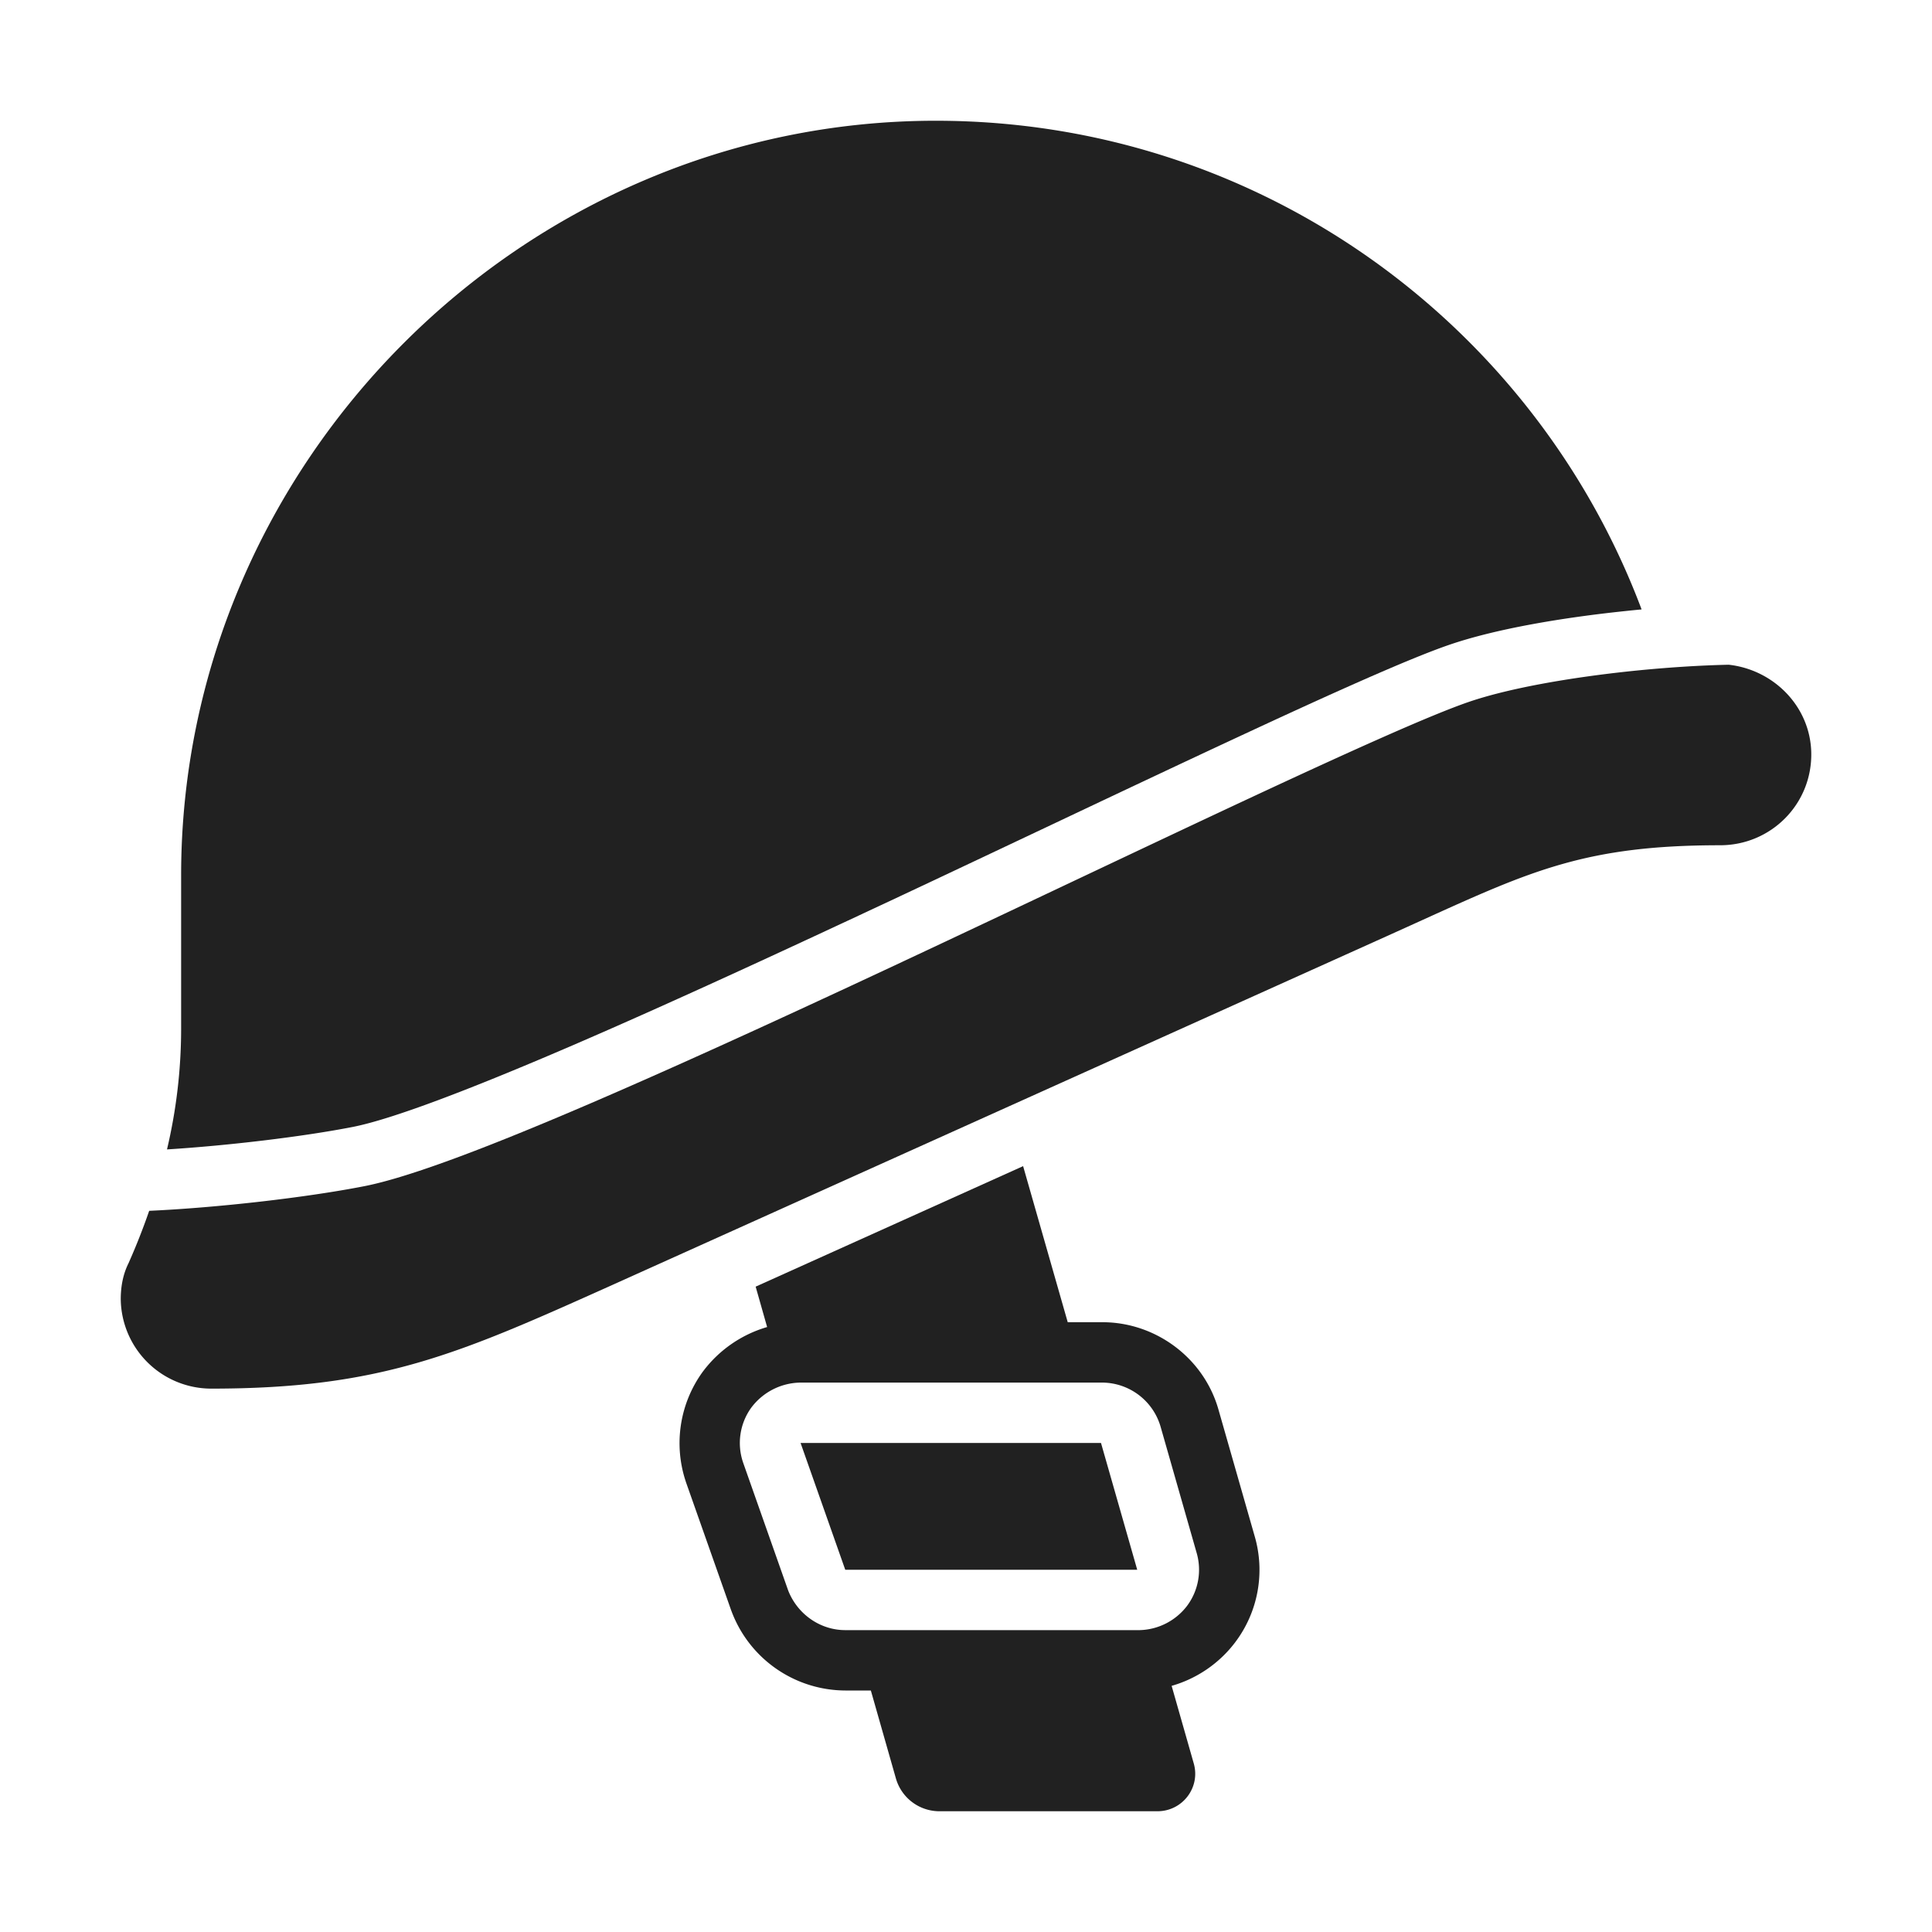
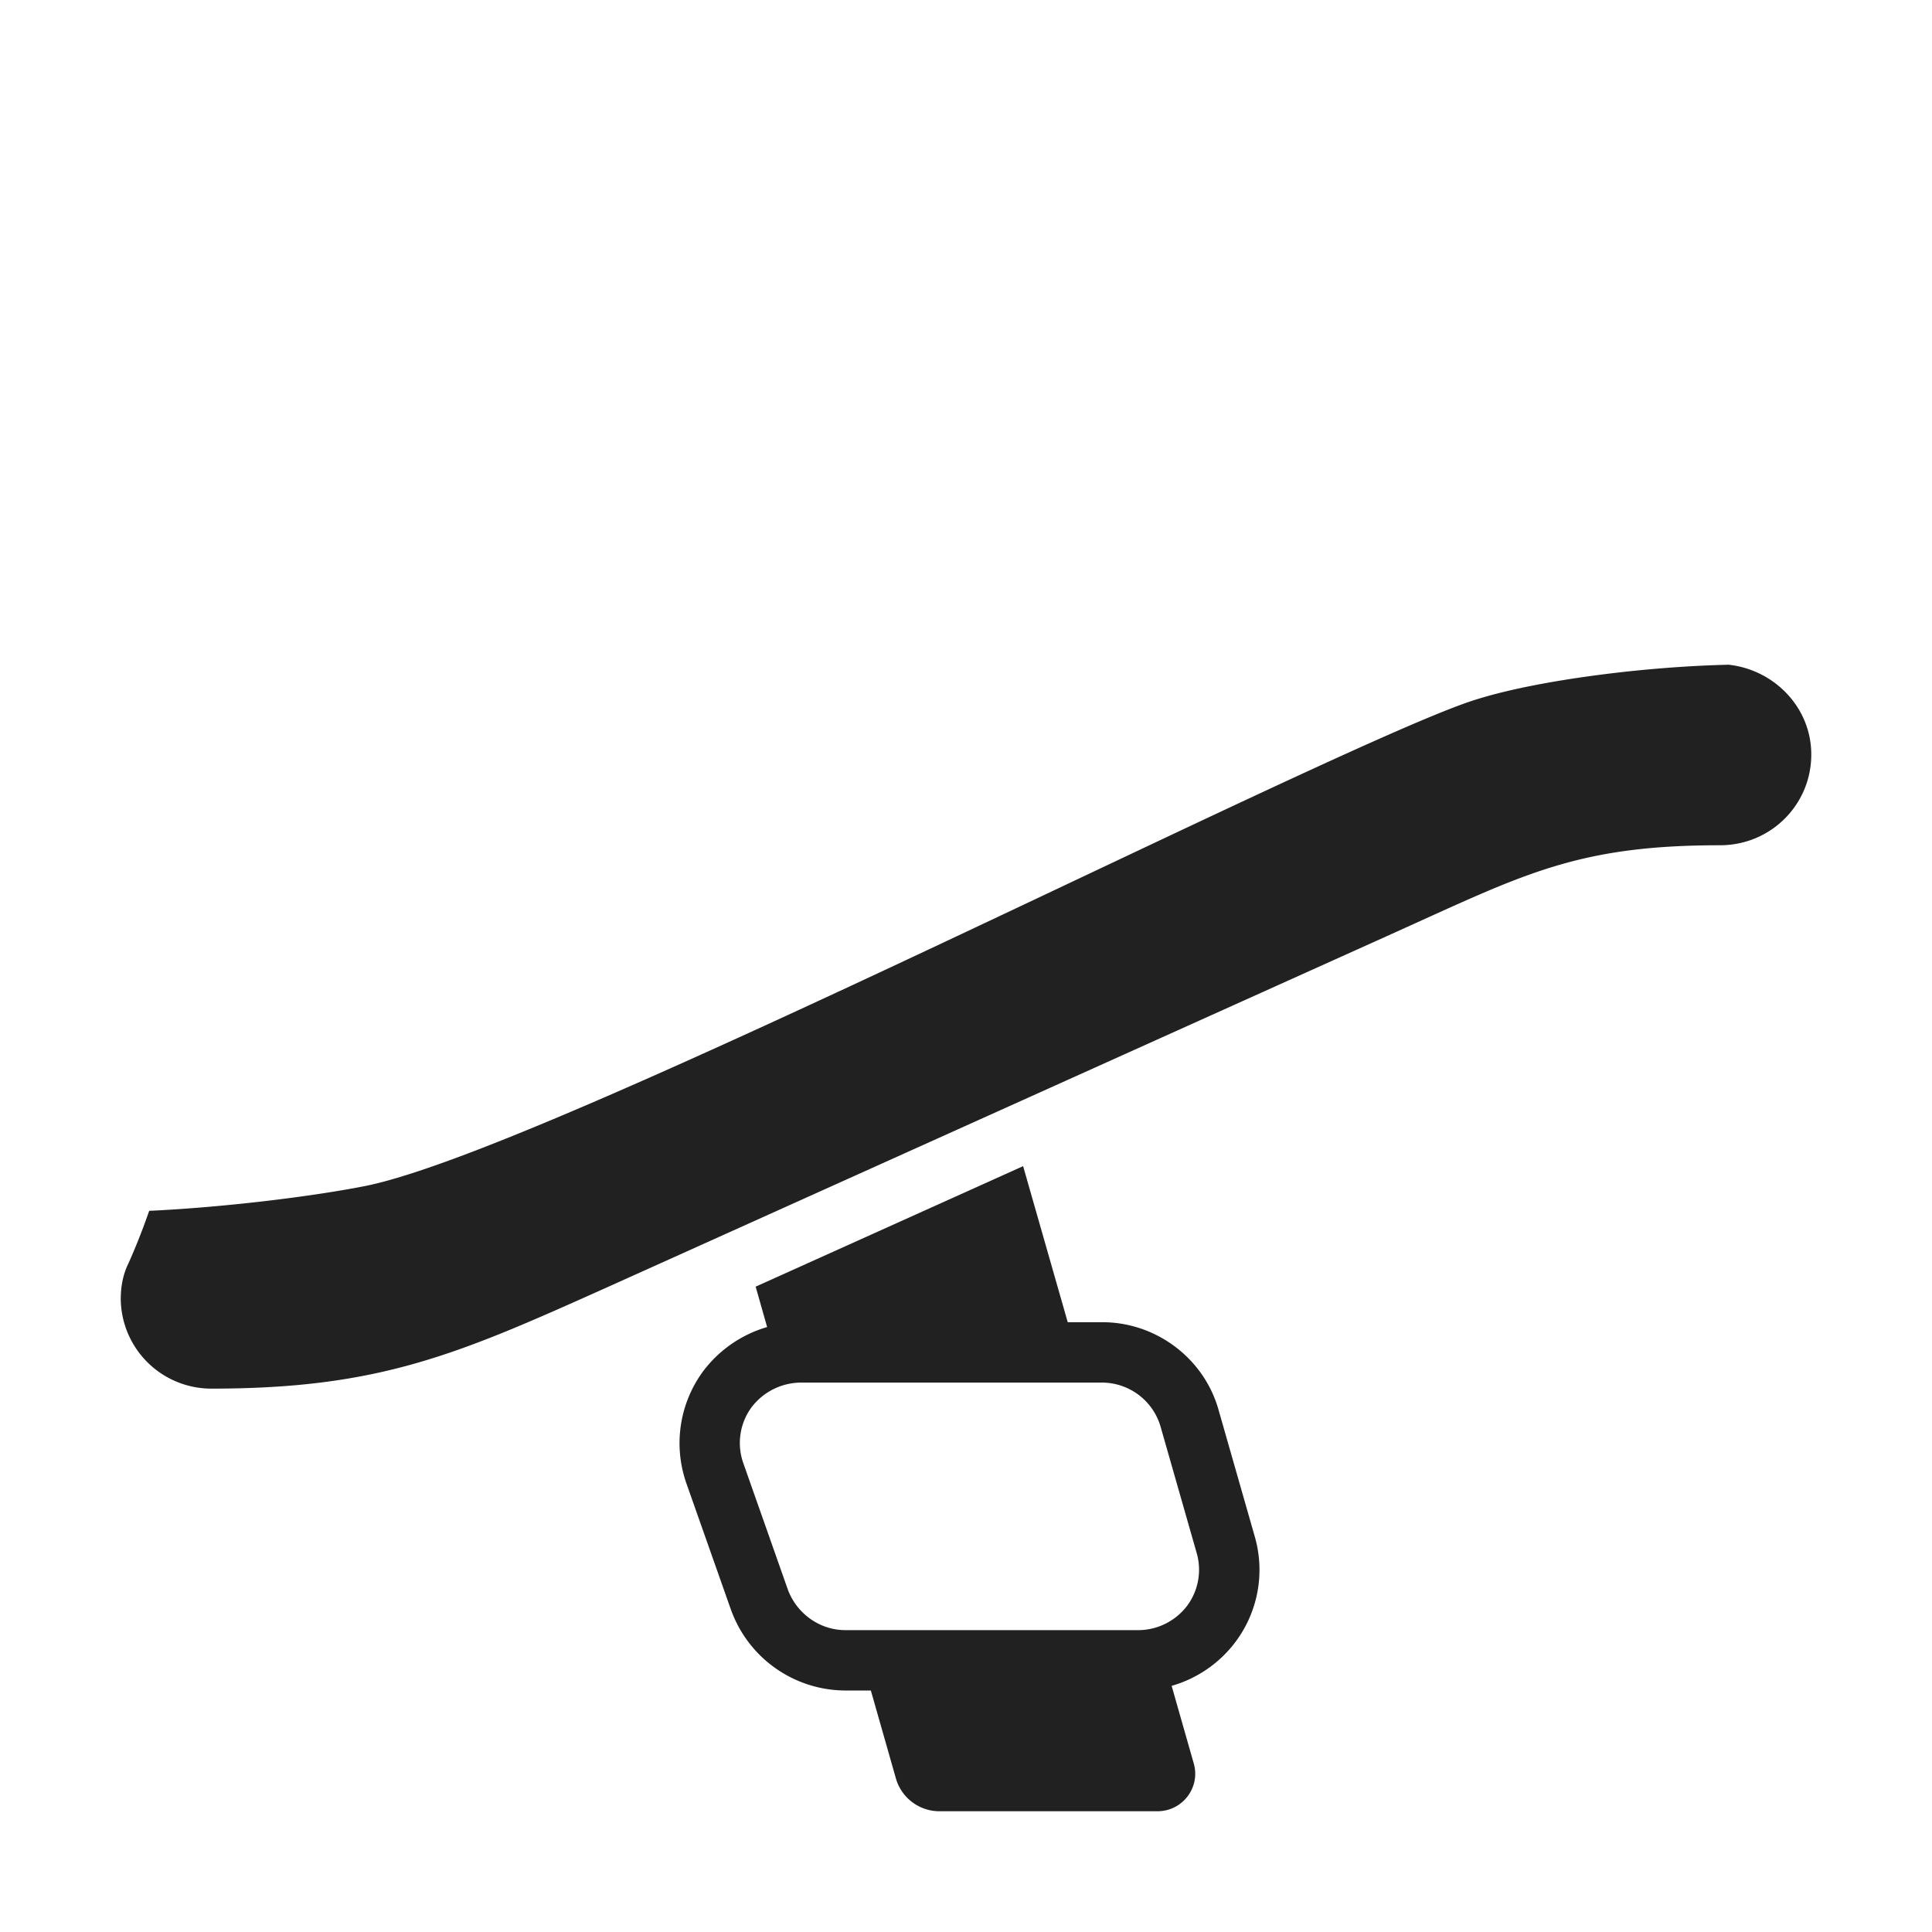
<svg xmlns="http://www.w3.org/2000/svg" fill="none" viewBox="0 0 32 32">
  <path fill="#212121" d="M30 12.46c-.019-.762-.624-1.368-1.367-1.45-.463.01-1.02.044-1.6.104-1.016.106-2.044.284-2.714.515-.615.212-1.87.775-3.484 1.527-.91.424-1.92.902-2.978 1.402-.81.383-1.647.779-2.488 1.174-1.937.91-3.889 1.811-5.537 2.521-1.63.702-3.017 1.241-3.798 1.394-.964.189-2.438.357-3.563.408q-.152.44-.341.865c-.09.18-.13.38-.13.6A1.5 1.5 0 0 0 3.5 23c2.813 0 4.099-.576 6.607-1.701l.153-.069 12.7-5.72q.324-.146.614-.278C25.373 14.416 26.288 14 28.49 14c.85 0 1.53-.69 1.51-1.54" />
-   <path fill="#212121" d="M26.93 10.12q.13-.014.26-.026C25.413 5.364 20.848 2 15.5 2 8.65 2 3 7.67 3 14.5v2.56a8.7 8.7 0 0 1-.234 1.978c1.006-.063 2.24-.209 3.075-.372.657-.129 1.942-.62 3.595-1.331 1.633-.703 3.572-1.6 5.508-2.508.835-.392 1.671-.788 2.48-1.17l.002-.001c1.061-.502 2.077-.982 2.987-1.406 1.596-.744 2.904-1.333 3.58-1.566.78-.27 1.898-.456 2.937-.564M18.836 26l-.6-2.1H13.26L14 26z" />
  <path fill="#212121" d="M17.685 21.9h.575c.882 0 1.678.592 1.921 1.445l.599 2.095a1.99 1.99 0 0 1-.324 1.765c-.264.348-.636.6-1.05.718l.364 1.277c.12.4-.18.8-.6.8h-3.61a.75.75 0 0 1-.72-.54L14.424 28H14a2.02 2.02 0 0 1-1.886-1.319l-.004-.01-.748-2.121-.004-.013a2.01 2.01 0 0 1 .275-1.807 2.04 2.04 0 0 1 1.073-.75l-.19-.669 4.43-1.996zM18.86 27h.017a1.02 1.02 0 0 0 .783-.4 1 1 0 0 0 .16-.88l-.6-2.1a1.013 1.013 0 0 0-.96-.72h-5a1.035 1.035 0 0 0-.82.42 1 1 0 0 0-.13.91l.74 2.1q.015.042.035.083c.169.354.525.587.915.587z" />
</svg>